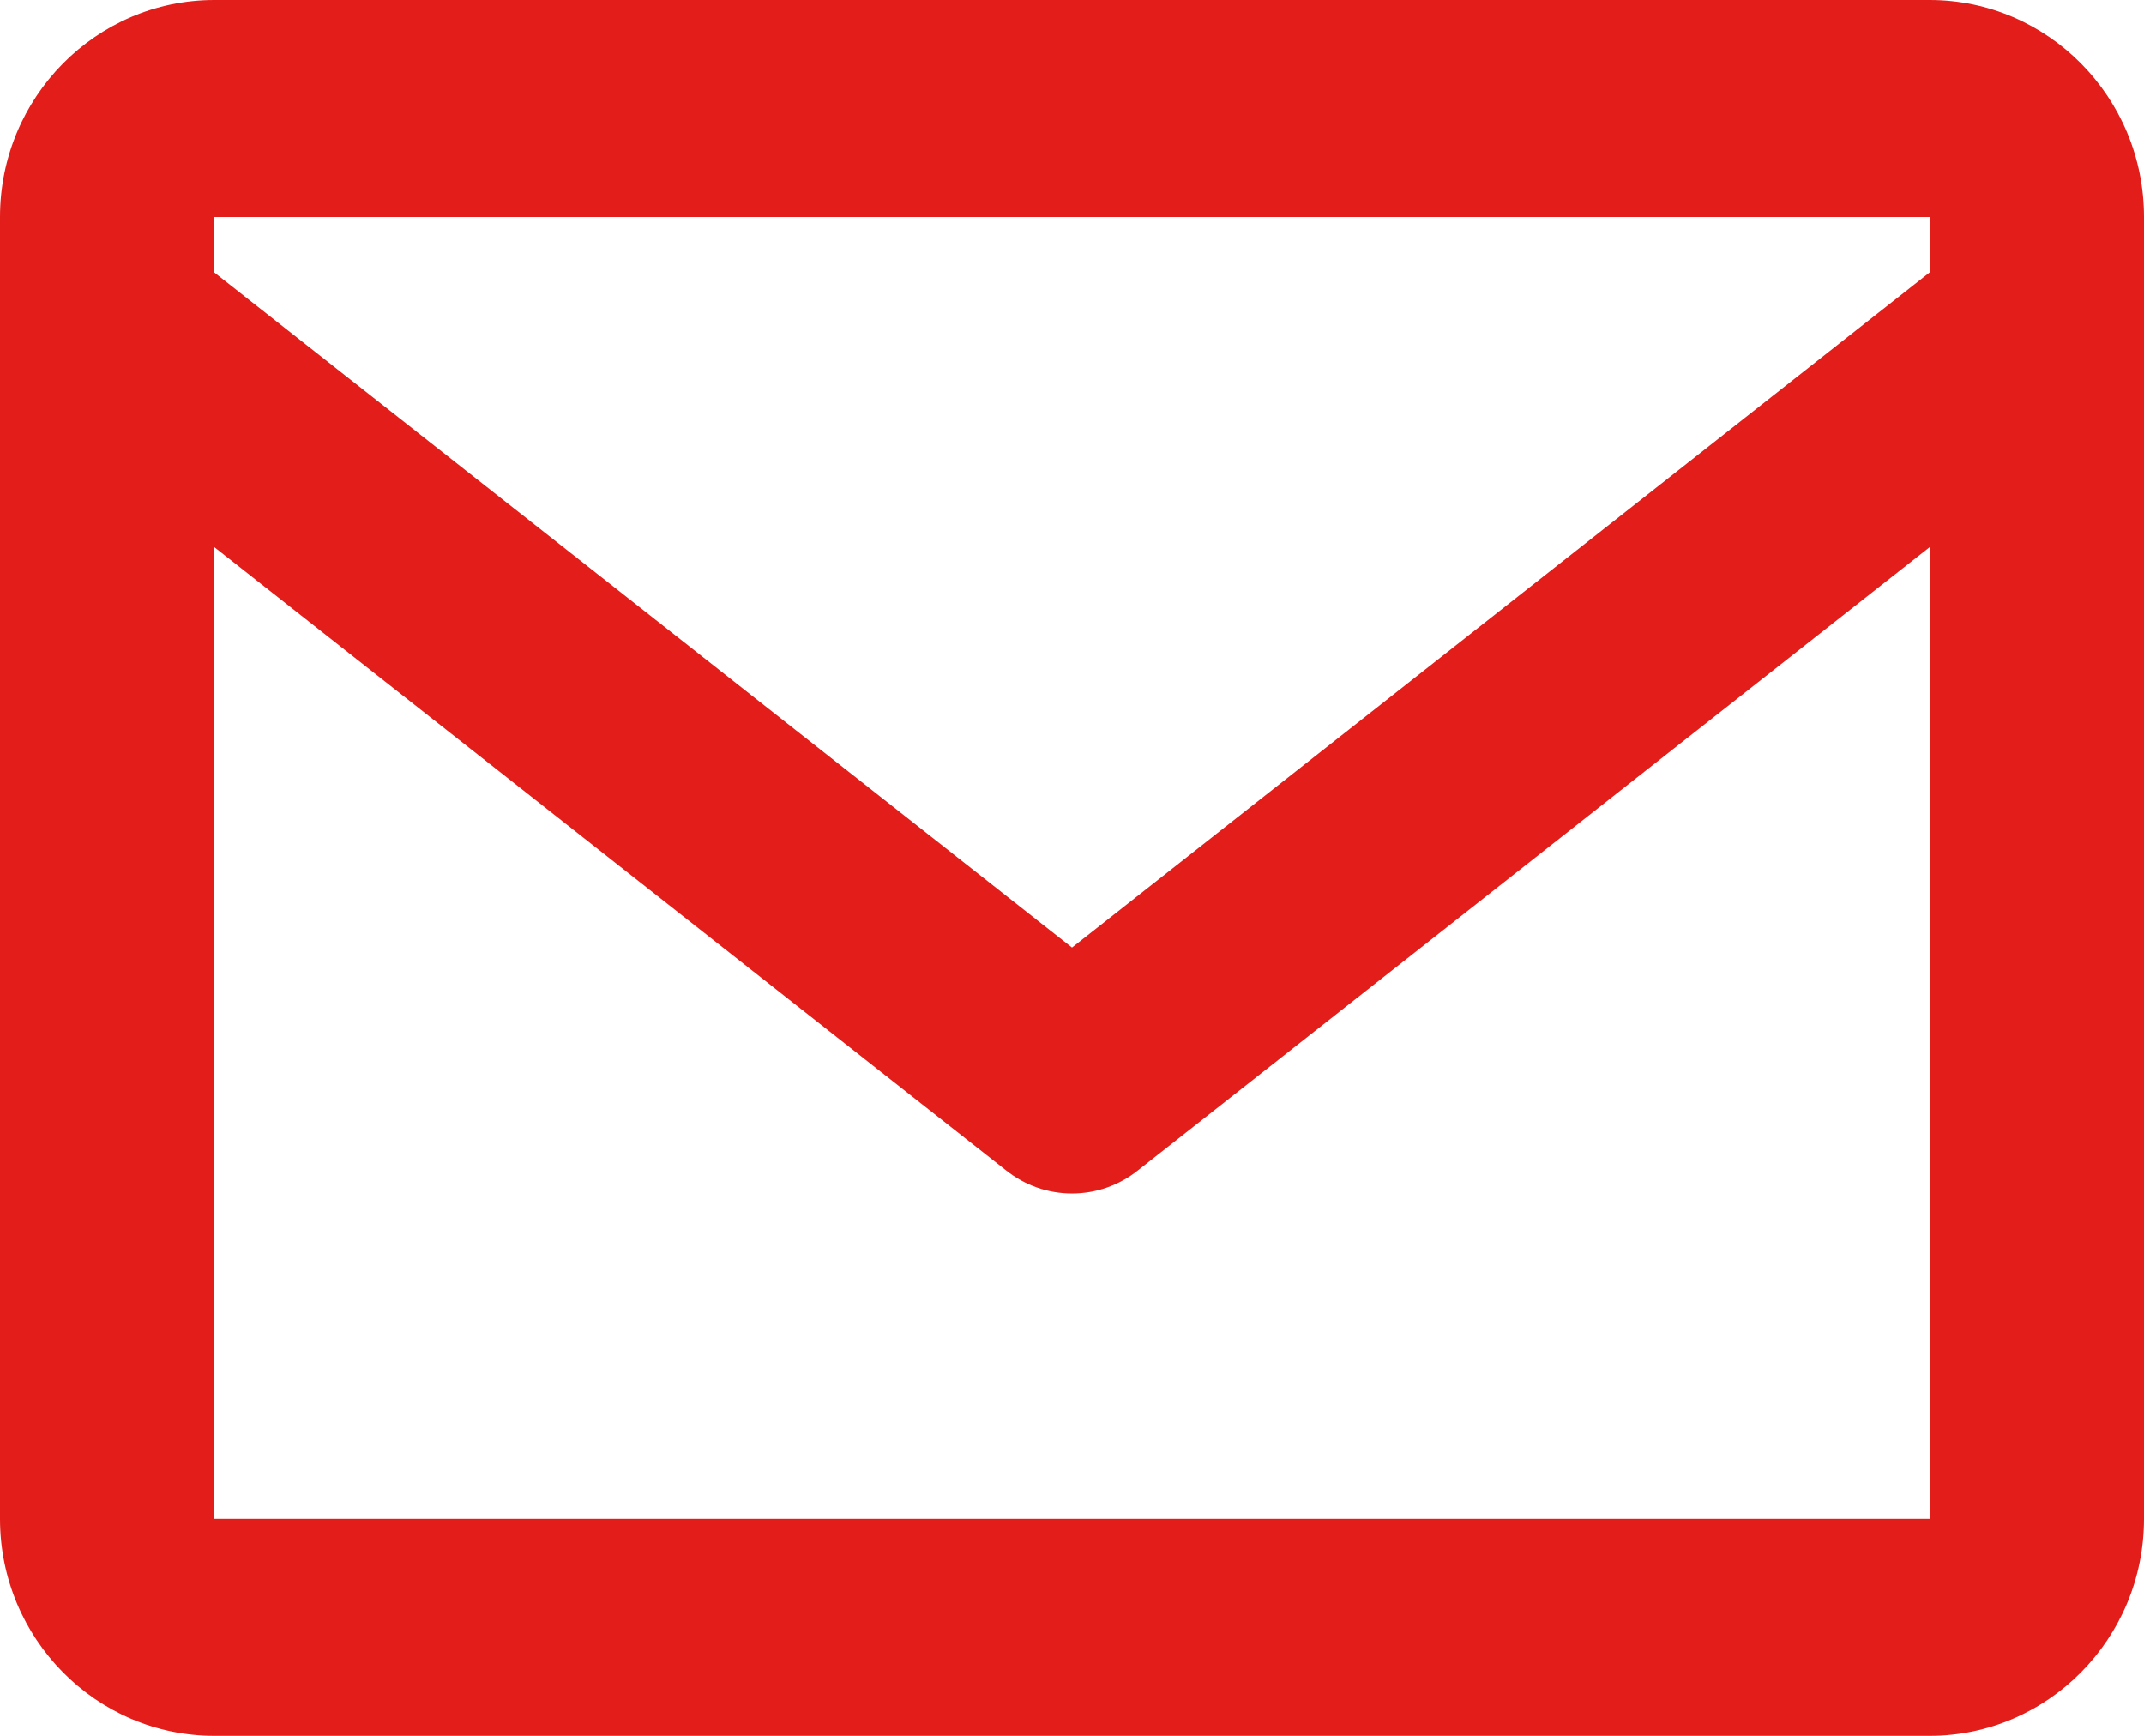
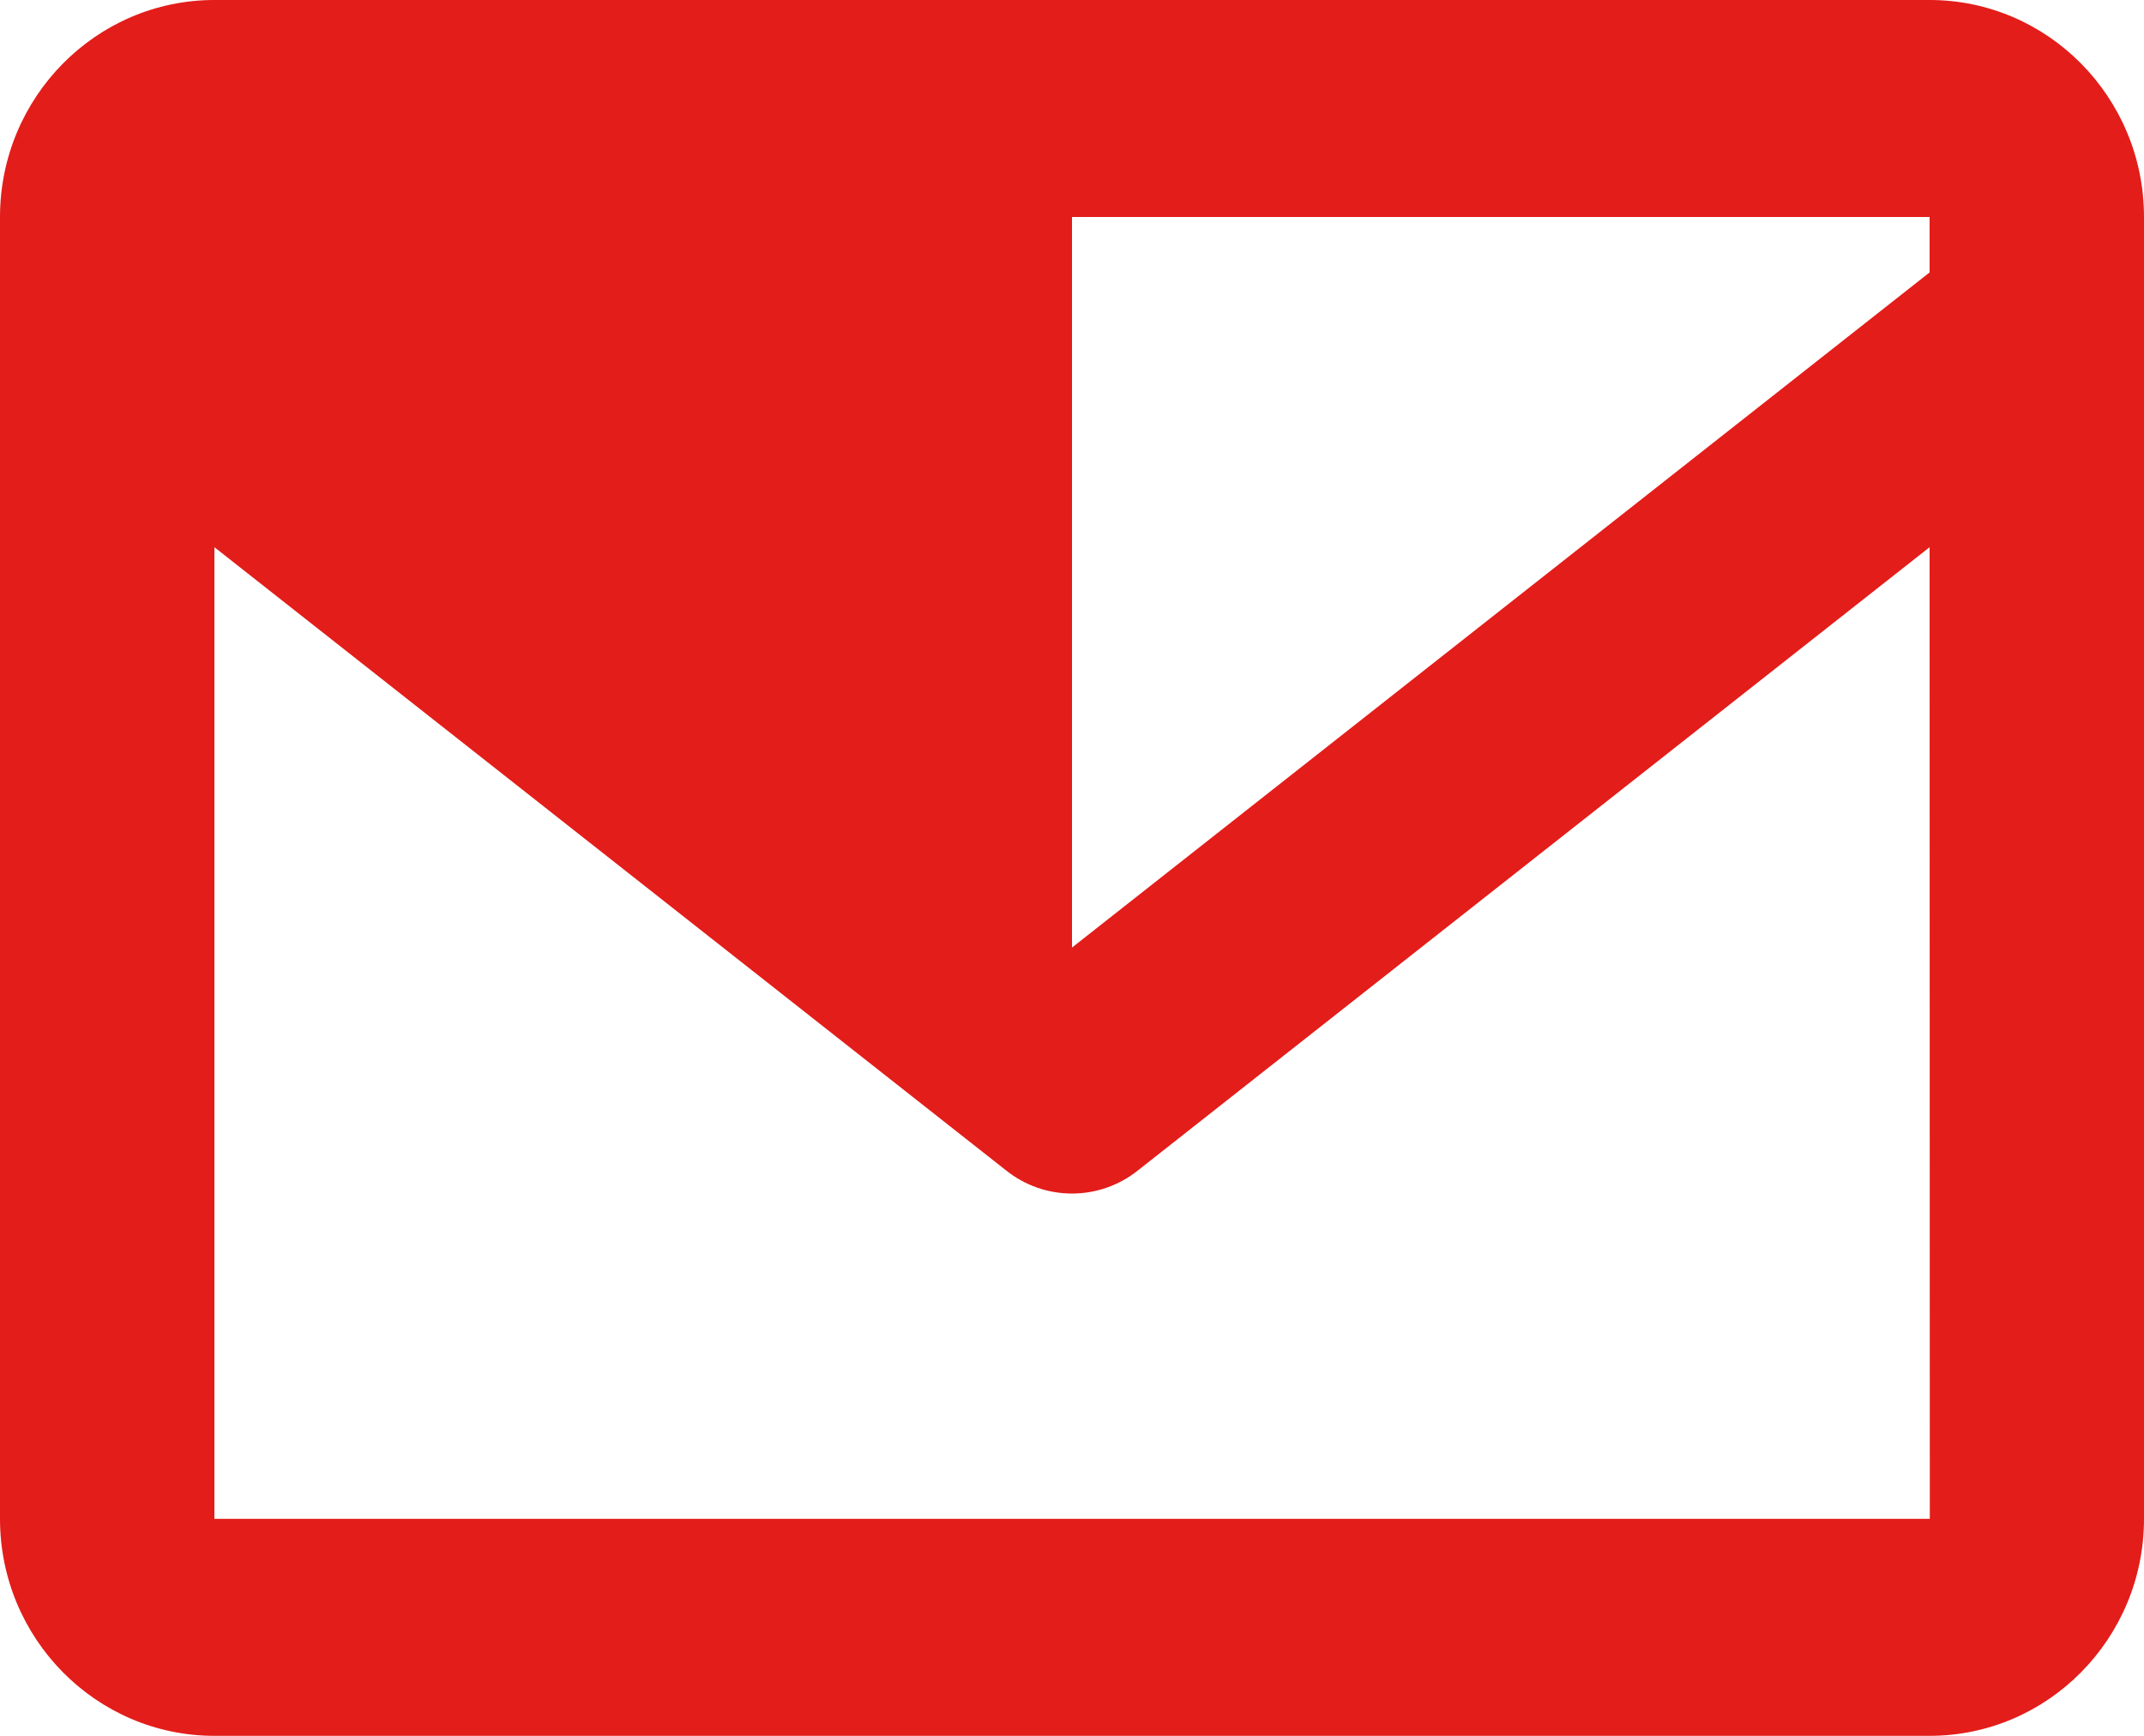
<svg xmlns="http://www.w3.org/2000/svg" width="21" height="17" viewBox="0 0 21 17" fill="none">
-   <path d="M18.9 0H2.1C0.942 0 0 0.953 0 2.125V14.875C0 16.047 0.942 17 2.1 17H18.9C20.058 17 21 16.047 21 14.875V2.125C21 0.953 20.058 0 18.9 0ZM18.9 2.125V2.668L10.5 9.28L2.1 2.669V2.125H18.9ZM2.1 14.875V5.359L9.855 11.463C10.039 11.61 10.266 11.689 10.5 11.689C10.734 11.689 10.961 11.61 11.145 11.463L18.9 5.359L18.902 14.875H2.1Z" fill="#E31D1A" />
+   <path d="M18.9 0H2.1C0.942 0 0 0.953 0 2.125V14.875C0 16.047 0.942 17 2.1 17H18.9C20.058 17 21 16.047 21 14.875V2.125C21 0.953 20.058 0 18.9 0ZM18.9 2.125V2.668L10.5 9.28V2.125H18.9ZM2.1 14.875V5.359L9.855 11.463C10.039 11.61 10.266 11.689 10.5 11.689C10.734 11.689 10.961 11.61 11.145 11.463L18.9 5.359L18.902 14.875H2.1Z" fill="#E31D1A" />
</svg>